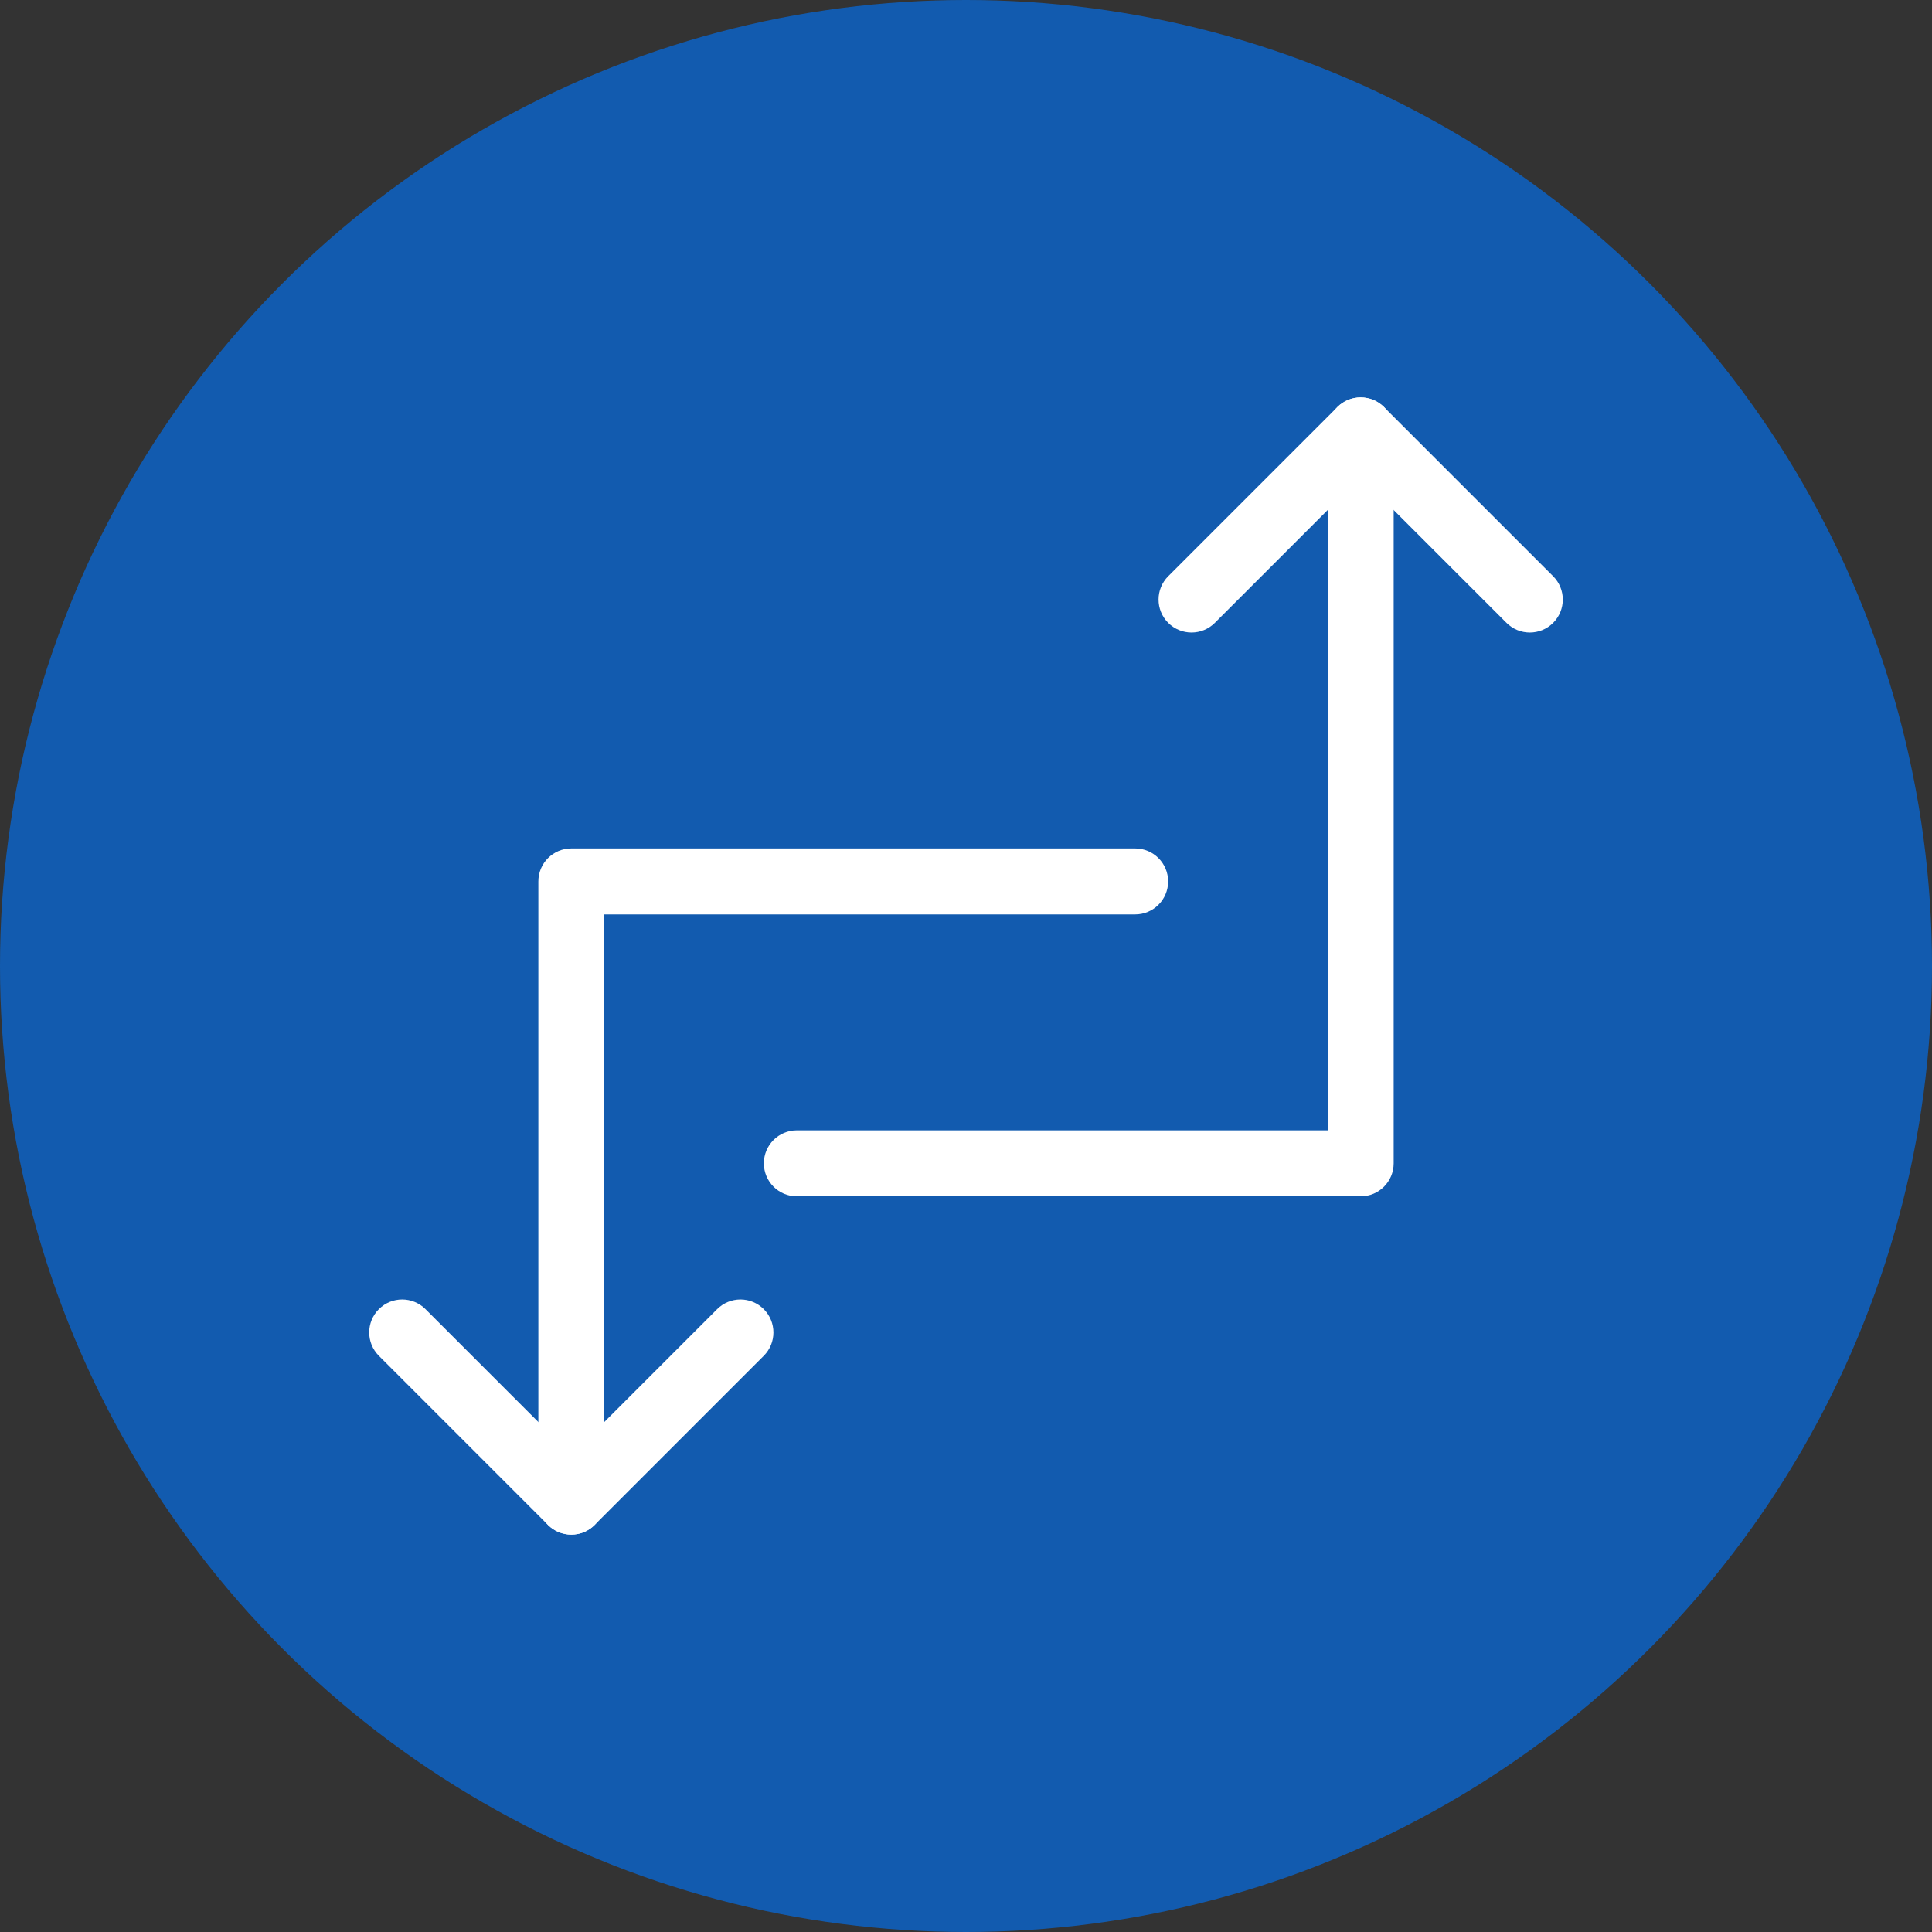
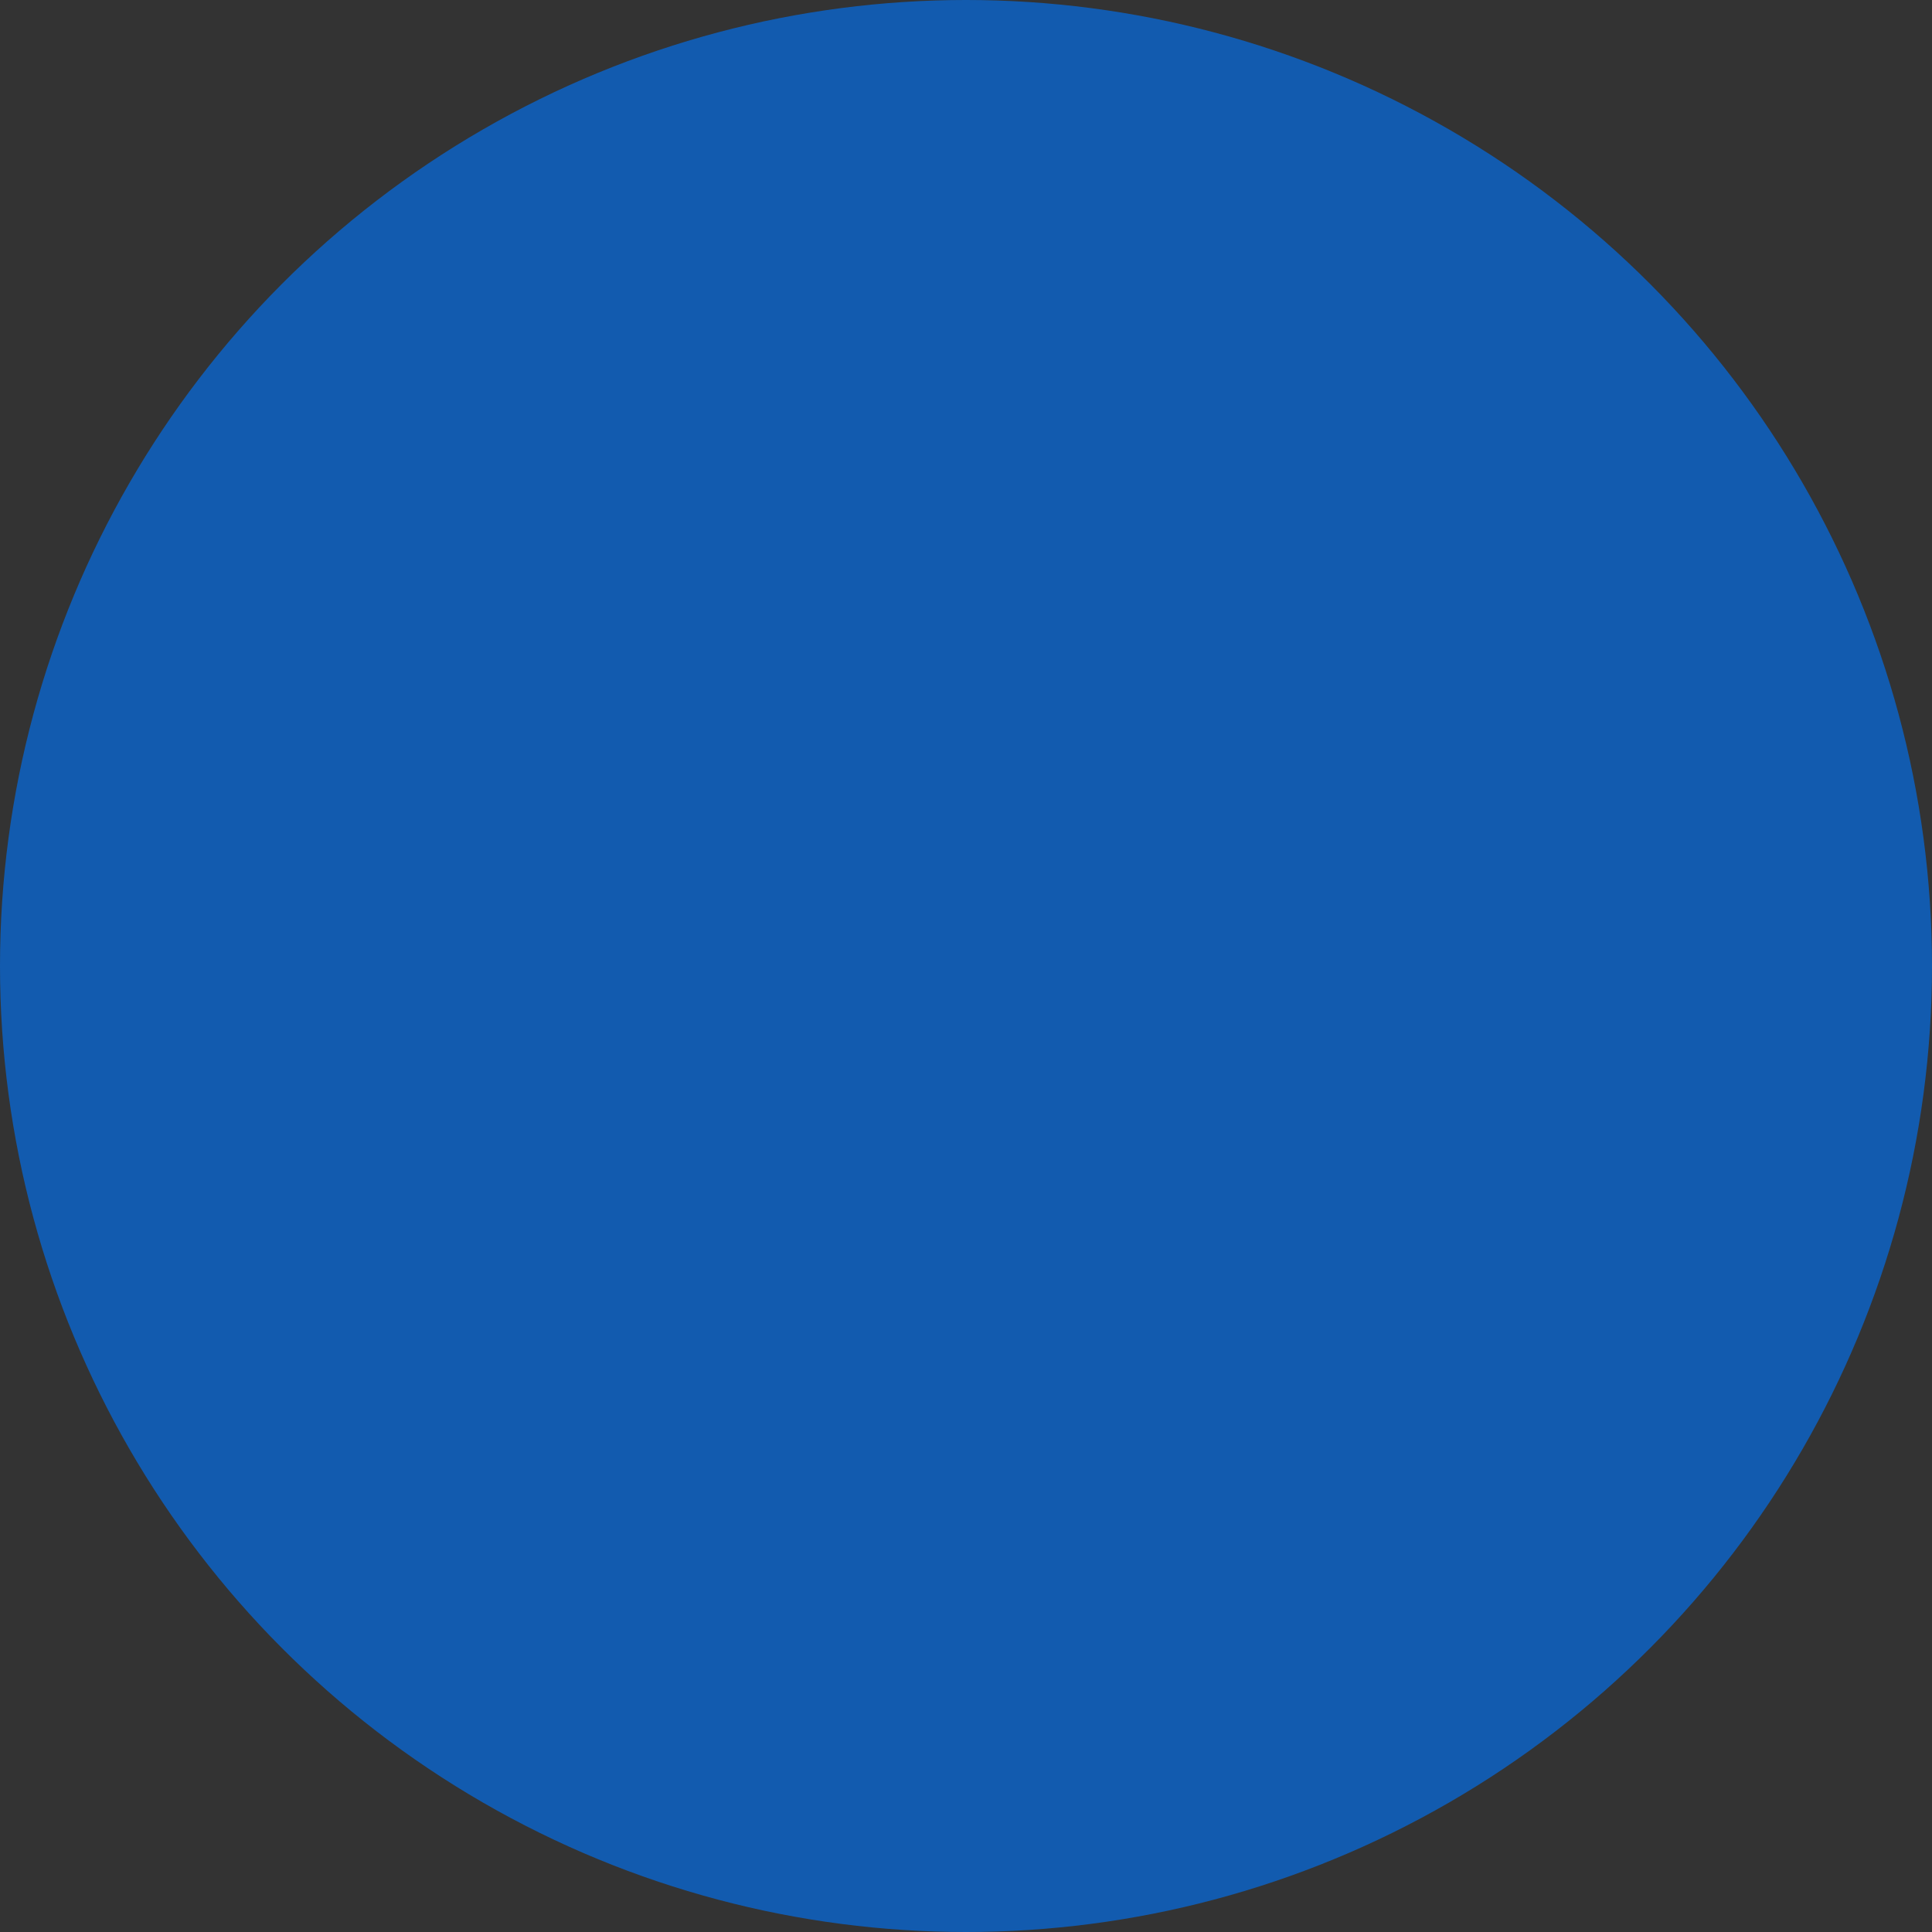
<svg xmlns="http://www.w3.org/2000/svg" id="Laag_1" data-name="Laag 1" viewBox="0 0 800 800">
  <rect x="0" y="0" width="800" height="800" fill="#333333" stroke="none" />
  <defs>
    <style>
      .cls-1 {
        fill: #125baf;
      }

      .cls-2 {
        fill: #fff;
      }
    </style>
  </defs>
  <circle class="cls-1" cx="400" cy="400" r="400" />
  <g>
-     <path class="cls-2" d="M563.42,495.37h-233.46c-7.54,0-13.66-6.11-13.66-13.66s6.11-13.66,13.66-13.66h219.81V178.21c0-7.54,6.11-13.66,13.66-13.66s13.66,6.11,13.66,13.66v303.5c0,7.54-6.11,13.66-13.66,13.66Z" />
-     <path class="cls-2" d="M236.58,635.45c-7.54,0-13.66-6.11-13.66-13.66v-256.81c0-7.54,6.11-13.66,13.66-13.66h233.46c7.54,0,13.66,6.11,13.66,13.66s-6.11,13.66-13.66,13.66h-219.81v243.15c0,7.54-6.11,13.66-13.66,13.66Z" />
-     <path class="cls-2" d="M633.46,261.91c-3.5,0-6.99-1.33-9.66-4l-60.38-60.38-60.38,60.38c-5.33,5.33-13.98,5.33-19.31,0-5.33-5.33-5.33-13.98,0-19.31l70.04-70.04c5.33-5.33,13.98-5.33,19.31,0l70.04,70.04c5.33,5.33,5.33,13.98,0,19.31-2.67,2.67-6.16,4-9.66,4Z" />
-     <path class="cls-2" d="M236.58,635.45c-3.5,0-6.99-1.33-9.66-4l-70.04-70.04c-5.33-5.33-5.33-13.98,0-19.31,5.33-5.34,13.98-5.34,19.31,0l60.38,60.38,60.38-60.38c5.33-5.34,13.98-5.34,19.31,0,5.33,5.33,5.33,13.98,0,19.31l-70.04,70.04c-2.67,2.67-6.16,4-9.66,4Z" />
-   </g>
+     </g>
</svg>